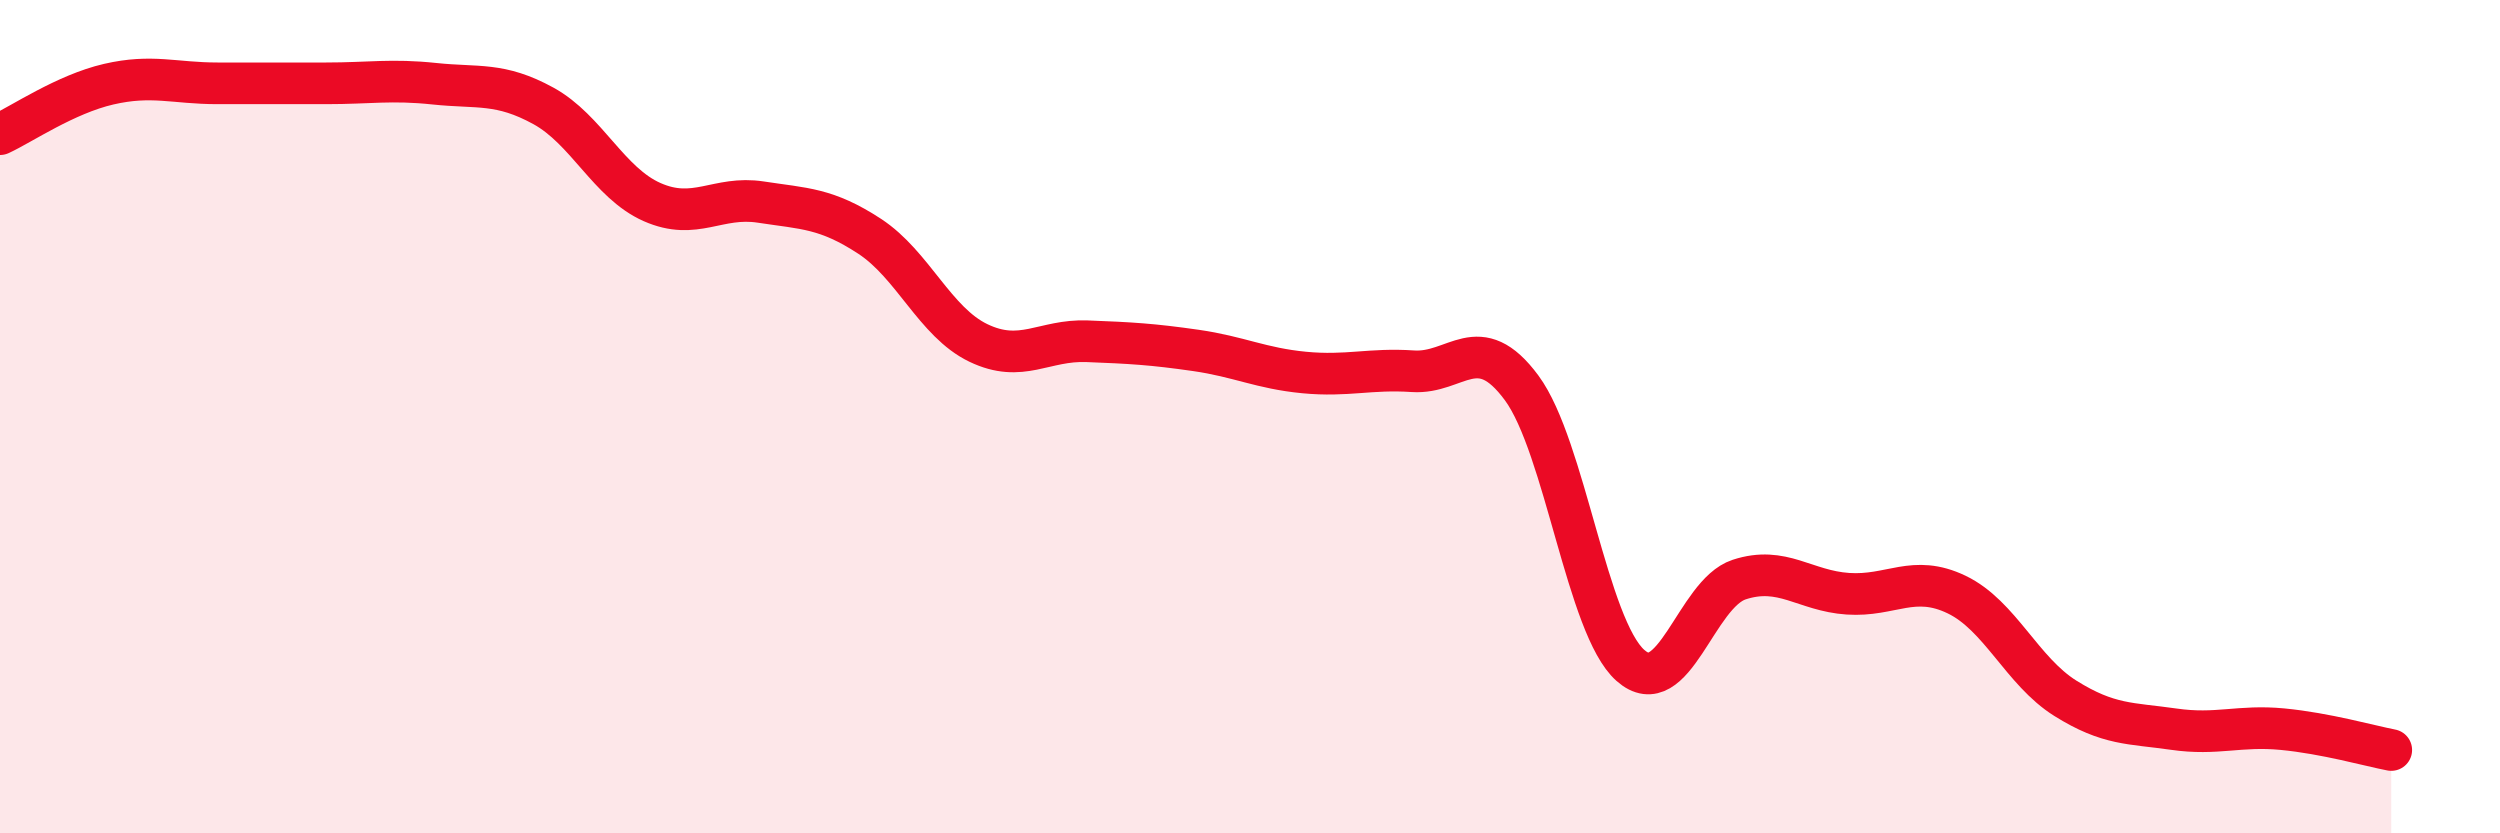
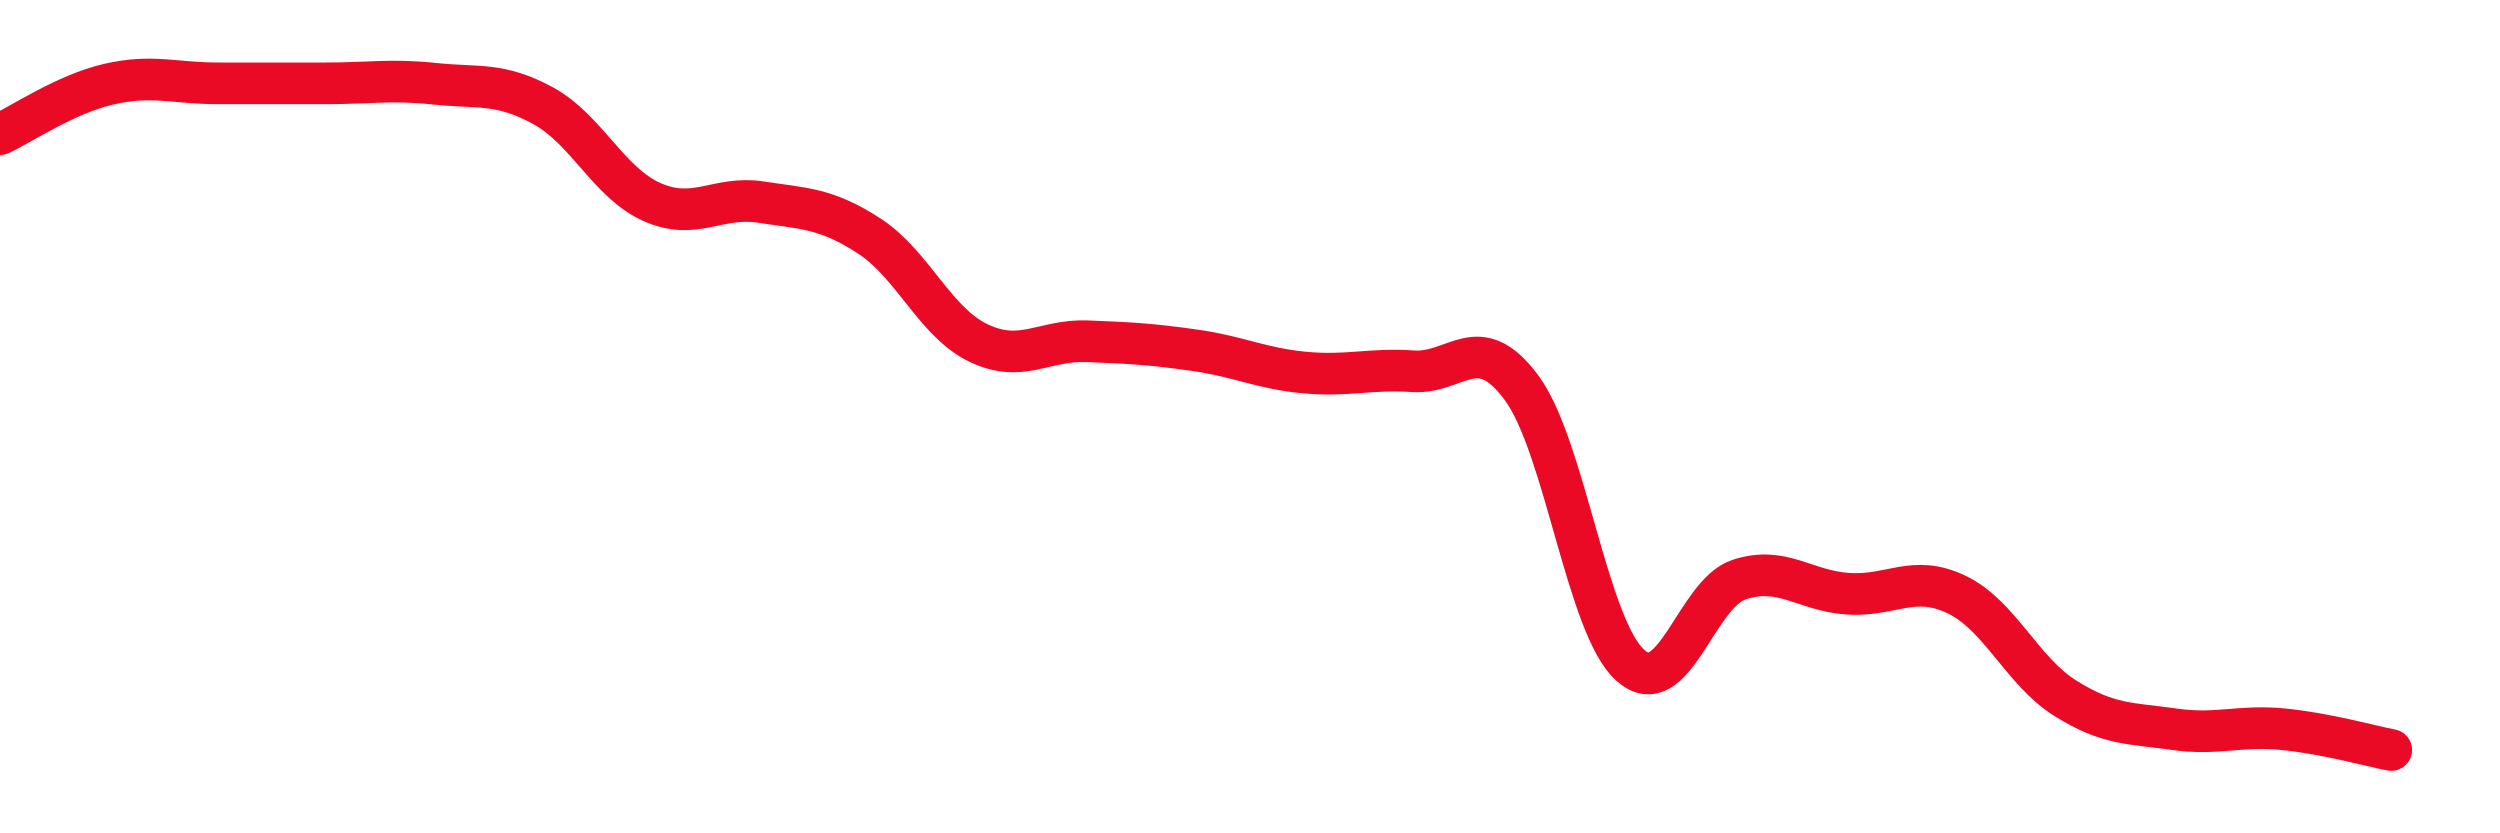
<svg xmlns="http://www.w3.org/2000/svg" width="60" height="20" viewBox="0 0 60 20">
-   <path d="M 0,3.22 C 0.52,2.98 1.57,2.26 2.61,2.02 C 3.65,1.78 4.18,2 5.22,2 C 6.26,2 6.79,2 7.83,2 C 8.87,2 9.39,1.9 10.43,2.01 C 11.47,2.12 12,1.97 13.04,2.54 C 14.08,3.11 14.61,4.39 15.65,4.85 C 16.69,5.31 17.22,4.69 18.26,4.85 C 19.3,5.01 19.83,4.99 20.87,5.67 C 21.91,6.35 22.44,7.73 23.48,8.23 C 24.52,8.73 25.05,8.15 26.09,8.19 C 27.13,8.23 27.66,8.26 28.7,8.41 C 29.74,8.56 30.26,8.84 31.3,8.94 C 32.34,9.04 32.87,8.84 33.91,8.91 C 34.95,8.98 35.48,7.9 36.52,9.31 C 37.56,10.72 38.09,15.05 39.13,15.97 C 40.17,16.89 40.7,14.25 41.74,13.91 C 42.78,13.57 43.31,14.18 44.35,14.25 C 45.39,14.32 45.92,13.77 46.96,14.27 C 48,14.77 48.53,16.11 49.57,16.76 C 50.61,17.41 51.13,17.35 52.17,17.5 C 53.21,17.65 53.74,17.4 54.78,17.5 C 55.82,17.6 56.87,17.9 57.39,18L57.39 20L0 20Z" fill="#EB0A25" opacity="0.1" stroke-linecap="round" stroke-linejoin="round" />
  <path d="M 0,3.22 C 0.52,2.98 1.57,2.26 2.61,2.02 C 3.65,1.78 4.18,2 5.22,2 C 6.26,2 6.79,2 7.83,2 C 8.87,2 9.39,1.9 10.43,2.01 C 11.47,2.12 12,1.97 13.04,2.54 C 14.08,3.11 14.61,4.39 15.65,4.85 C 16.69,5.31 17.22,4.69 18.26,4.85 C 19.3,5.01 19.83,4.99 20.87,5.67 C 21.91,6.35 22.44,7.73 23.48,8.23 C 24.52,8.73 25.05,8.15 26.09,8.19 C 27.13,8.23 27.66,8.26 28.7,8.41 C 29.74,8.56 30.26,8.84 31.3,8.94 C 32.34,9.04 32.87,8.84 33.91,8.91 C 34.95,8.98 35.48,7.9 36.52,9.31 C 37.56,10.72 38.09,15.05 39.13,15.97 C 40.17,16.89 40.7,14.25 41.74,13.91 C 42.78,13.57 43.31,14.18 44.35,14.25 C 45.39,14.32 45.92,13.77 46.96,14.27 C 48,14.77 48.53,16.11 49.57,16.76 C 50.61,17.41 51.13,17.35 52.17,17.5 C 53.21,17.65 53.74,17.4 54.78,17.5 C 55.82,17.6 56.87,17.9 57.39,18" stroke="#EB0A25" stroke-width="1" fill="none" stroke-linecap="round" stroke-linejoin="round" />
</svg>